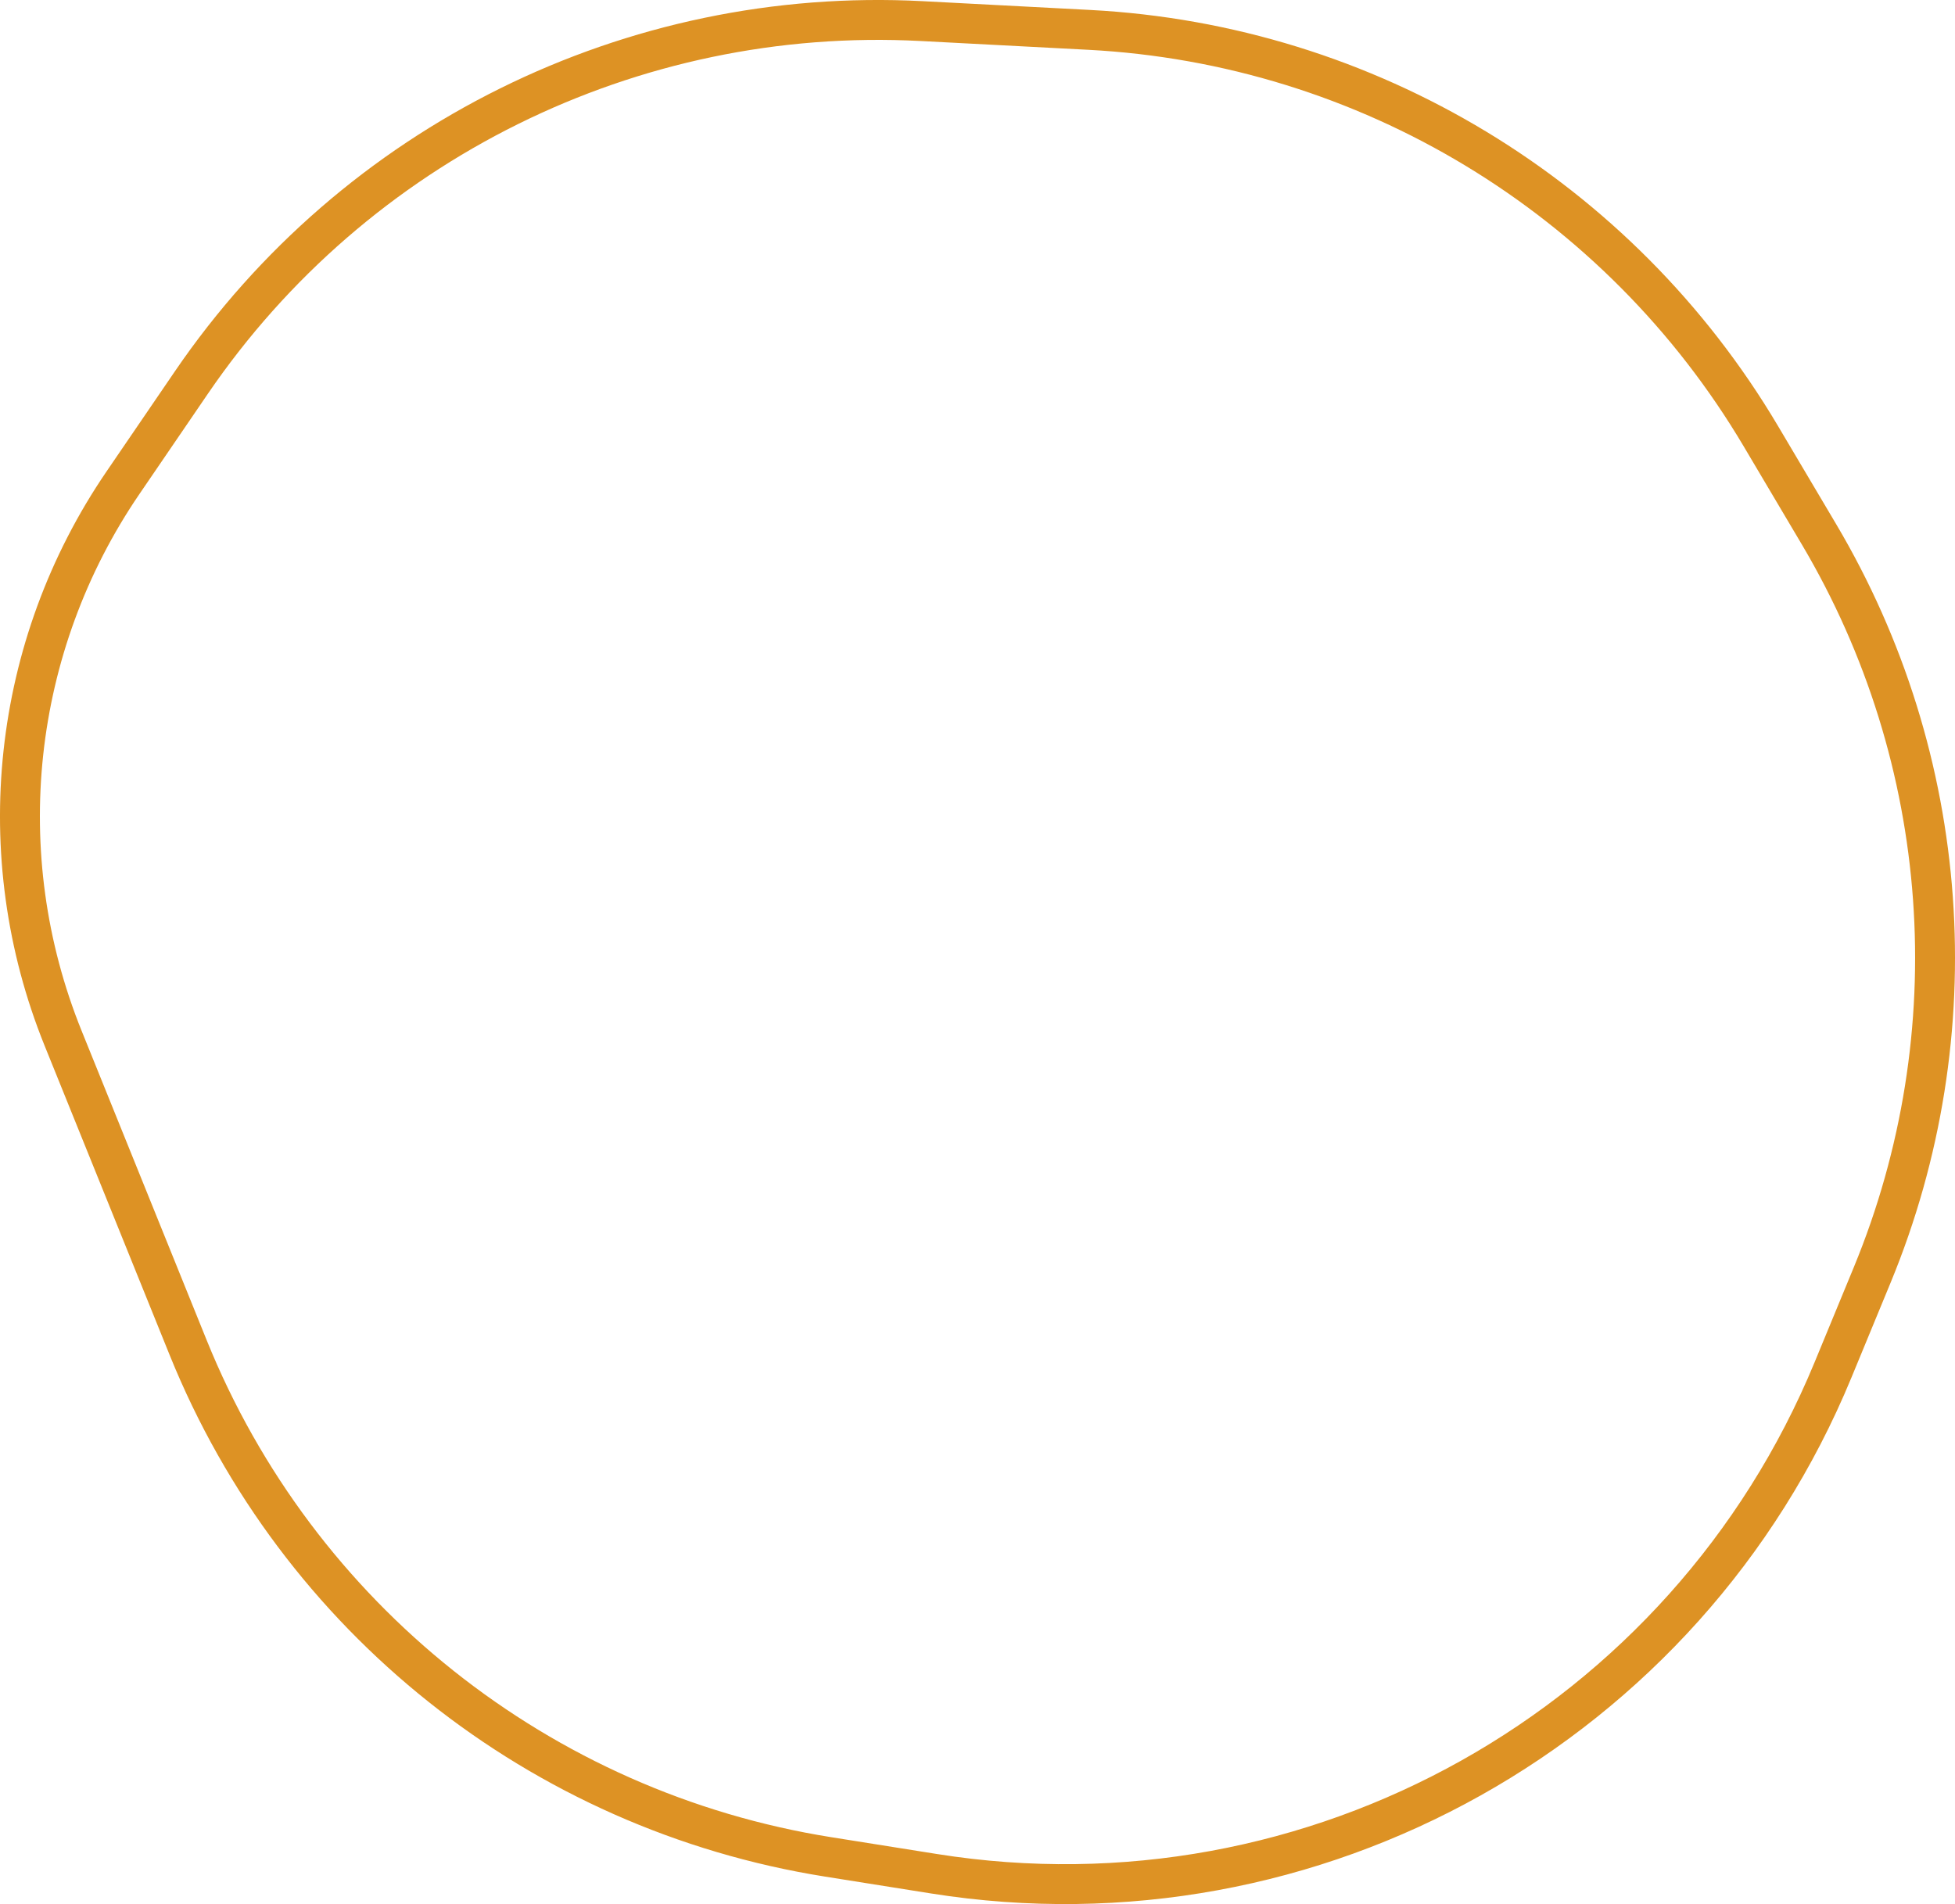
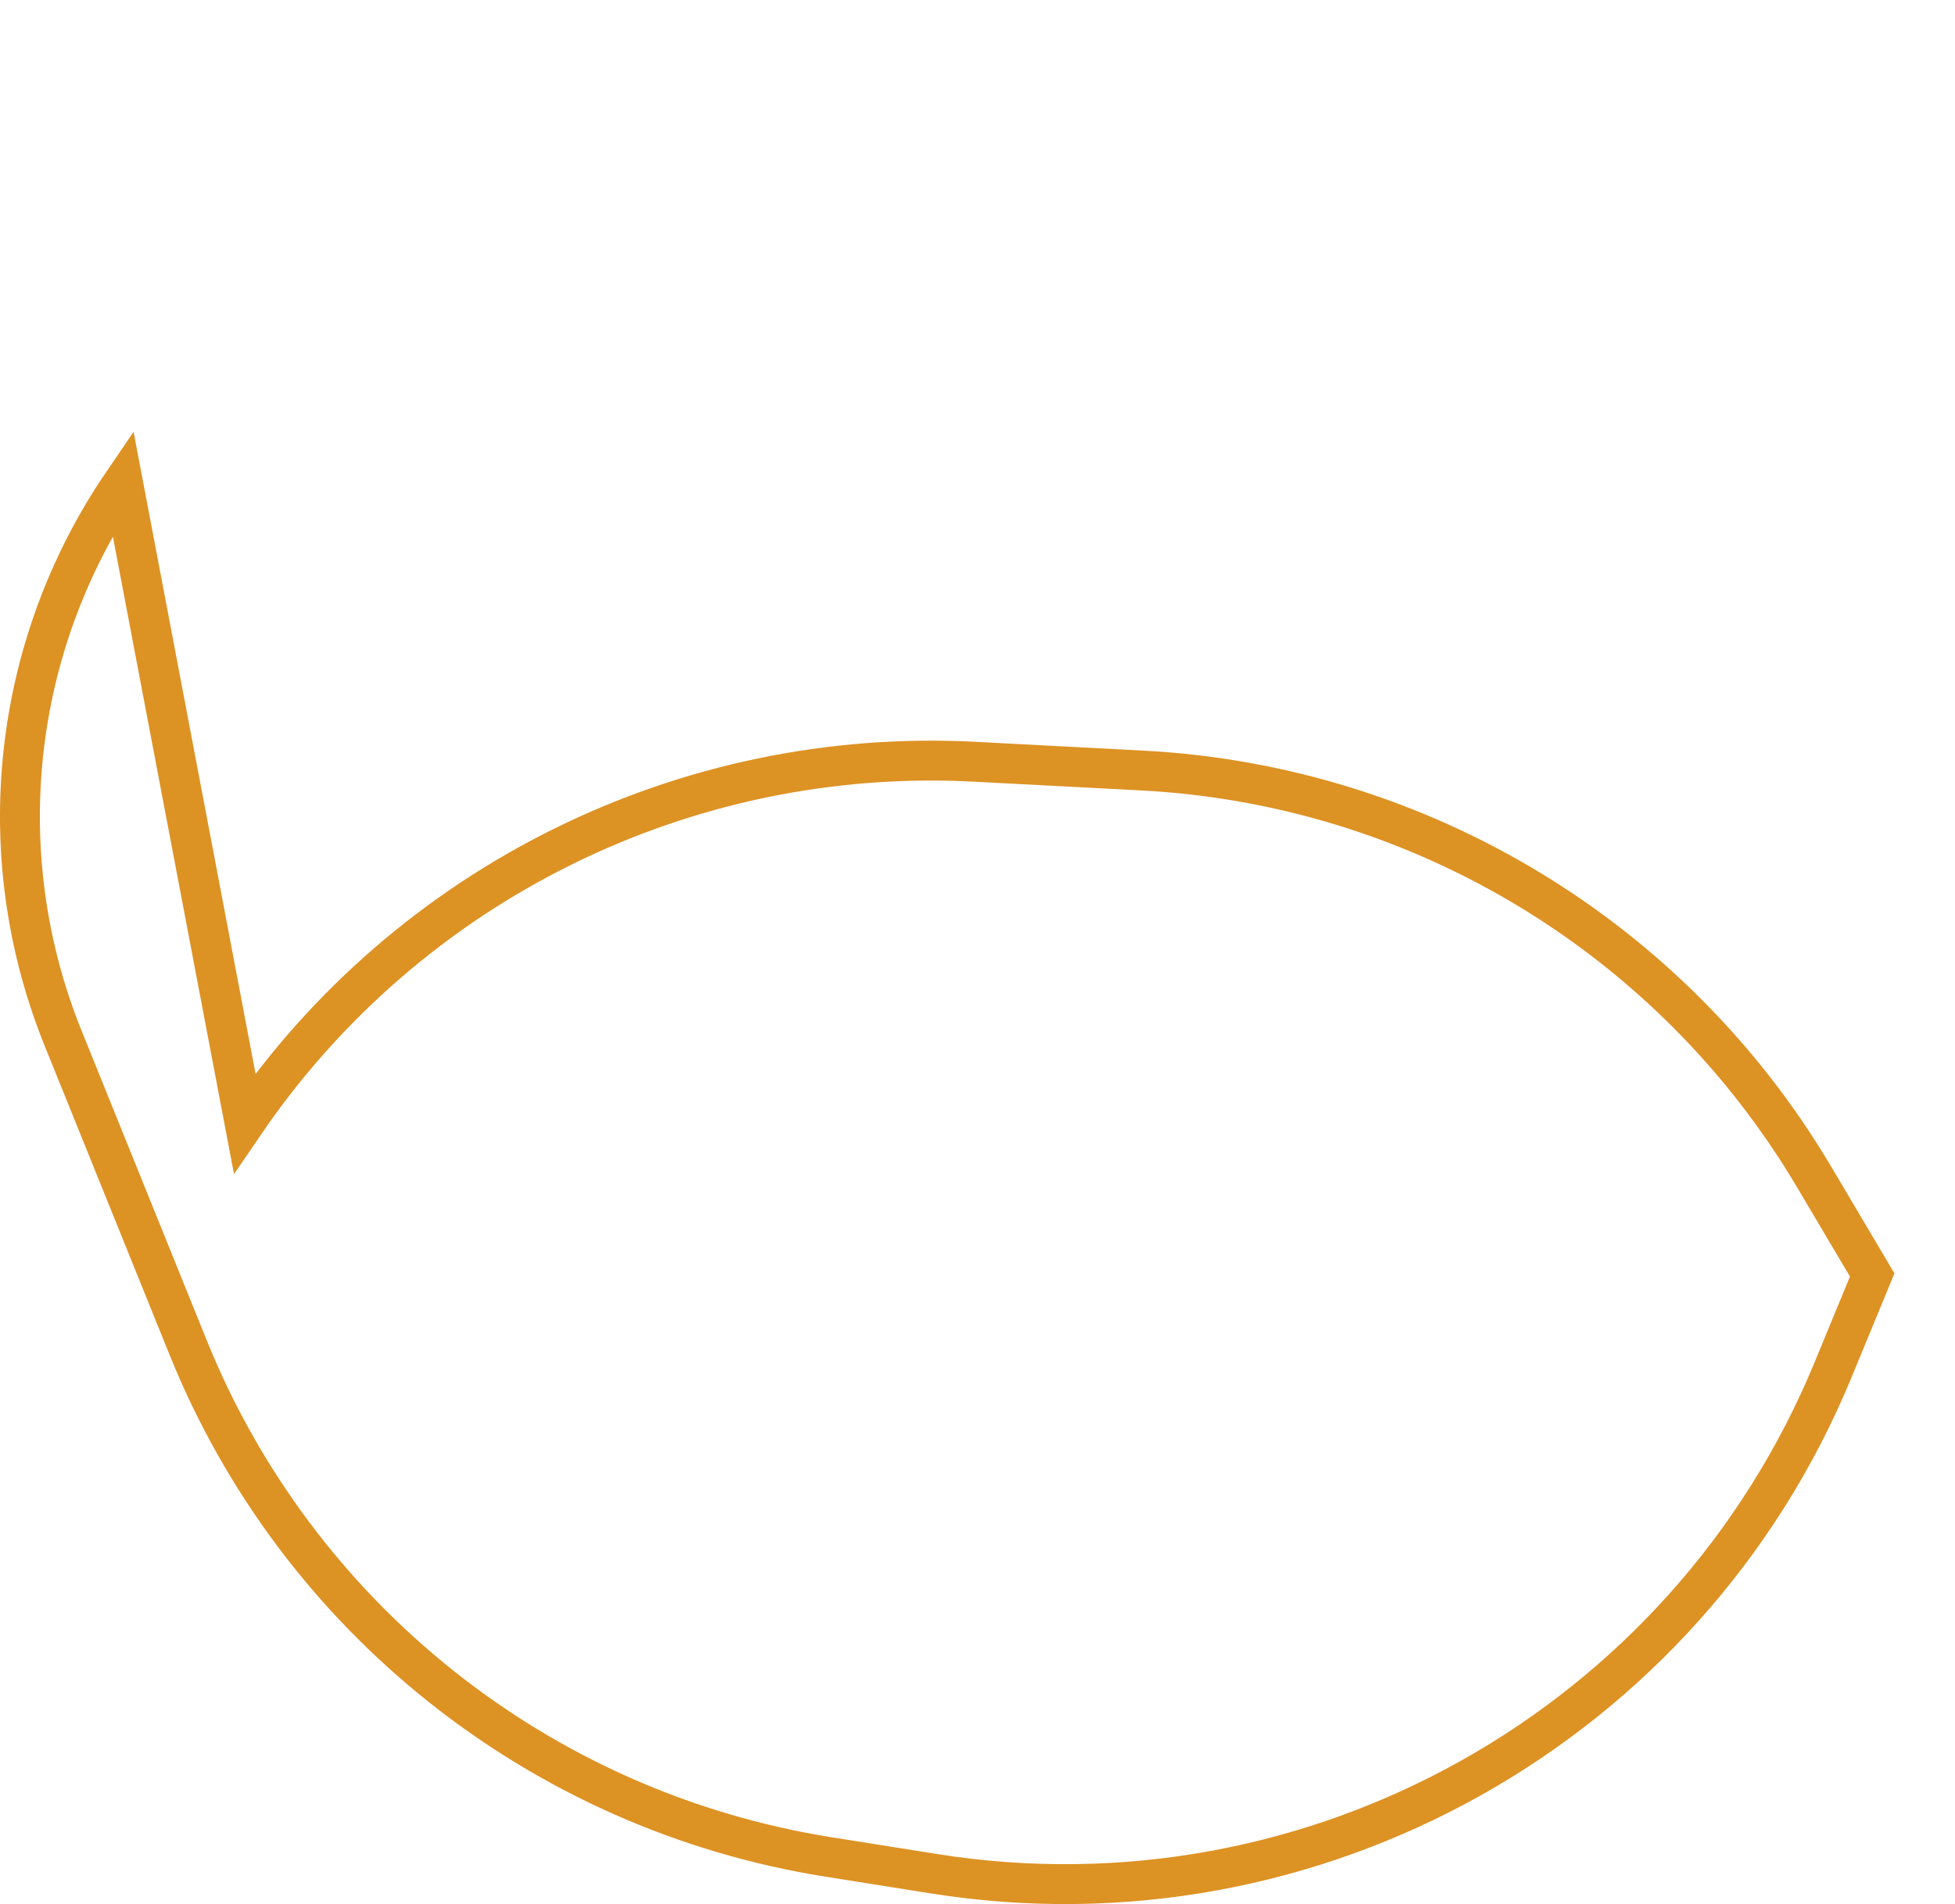
<svg xmlns="http://www.w3.org/2000/svg" width="147.008" height="143.191" viewBox="0 0 147.008 143.191" version="1.1">
-   <path d="m 9.246,36.306 c -8.391,12.292 -10.081,27.965 -4.504,41.764 l 9.406,23.271 c 8.214,20.322 26.474,34.856 48.121,38.302 l 7.964,1.267 c 28.586,4.551 56.556,-11.123 67.598,-37.879 l 2.951,-7.15 c 7.496,-18.163 6.014,-38.795 -4.001,-55.7 l -4.37,-7.376 c -10.661,-17.994 -29.615,-29.463 -50.501,-30.558 l -12.624,-0.662 c -21.786,-1.142 -42.592,9.159 -54.891,27.178 z" style="fill:url(#pattern0_44_5491);stroke:#dd9224;stroke-width:3" />
+   <path d="m 9.246,36.306 c -8.391,12.292 -10.081,27.965 -4.504,41.764 l 9.406,23.271 c 8.214,20.322 26.474,34.856 48.121,38.302 l 7.964,1.267 c 28.586,4.551 56.556,-11.123 67.598,-37.879 l 2.951,-7.15 l -4.37,-7.376 c -10.661,-17.994 -29.615,-29.463 -50.501,-30.558 l -12.624,-0.662 c -21.786,-1.142 -42.592,9.159 -54.891,27.178 z" style="fill:url(#pattern0_44_5491);stroke:#dd9224;stroke-width:3" />
</svg>